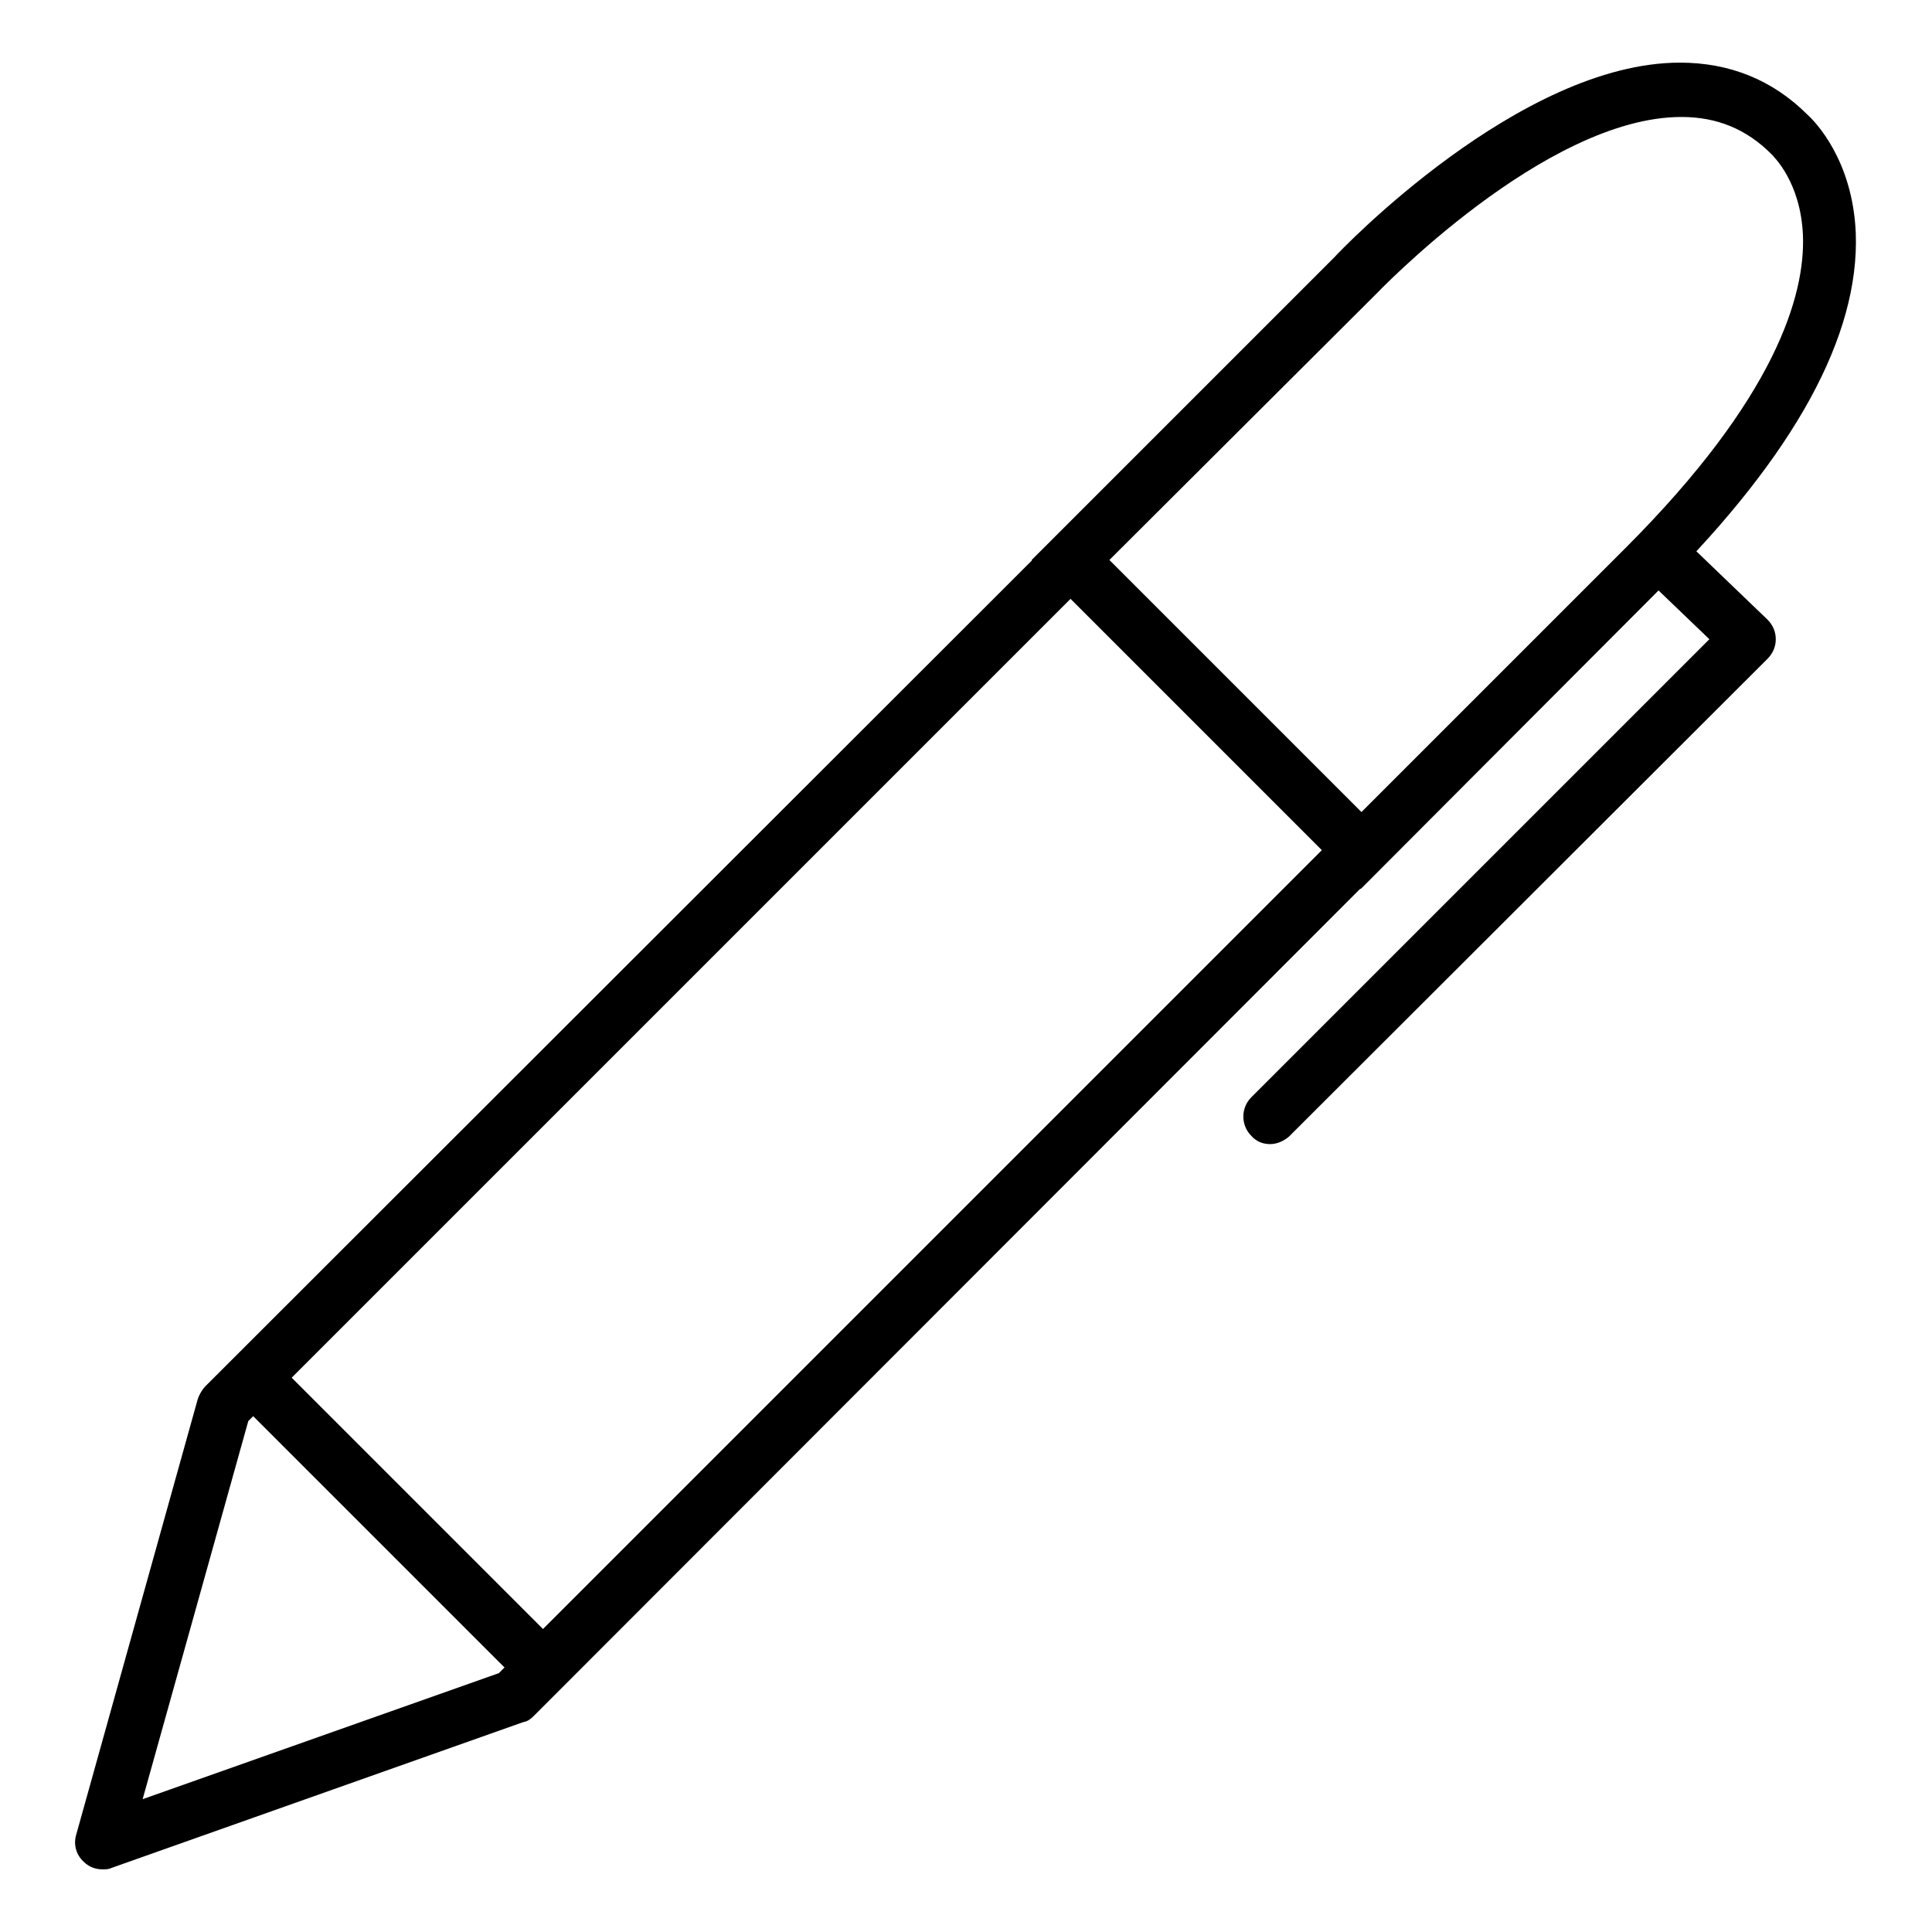
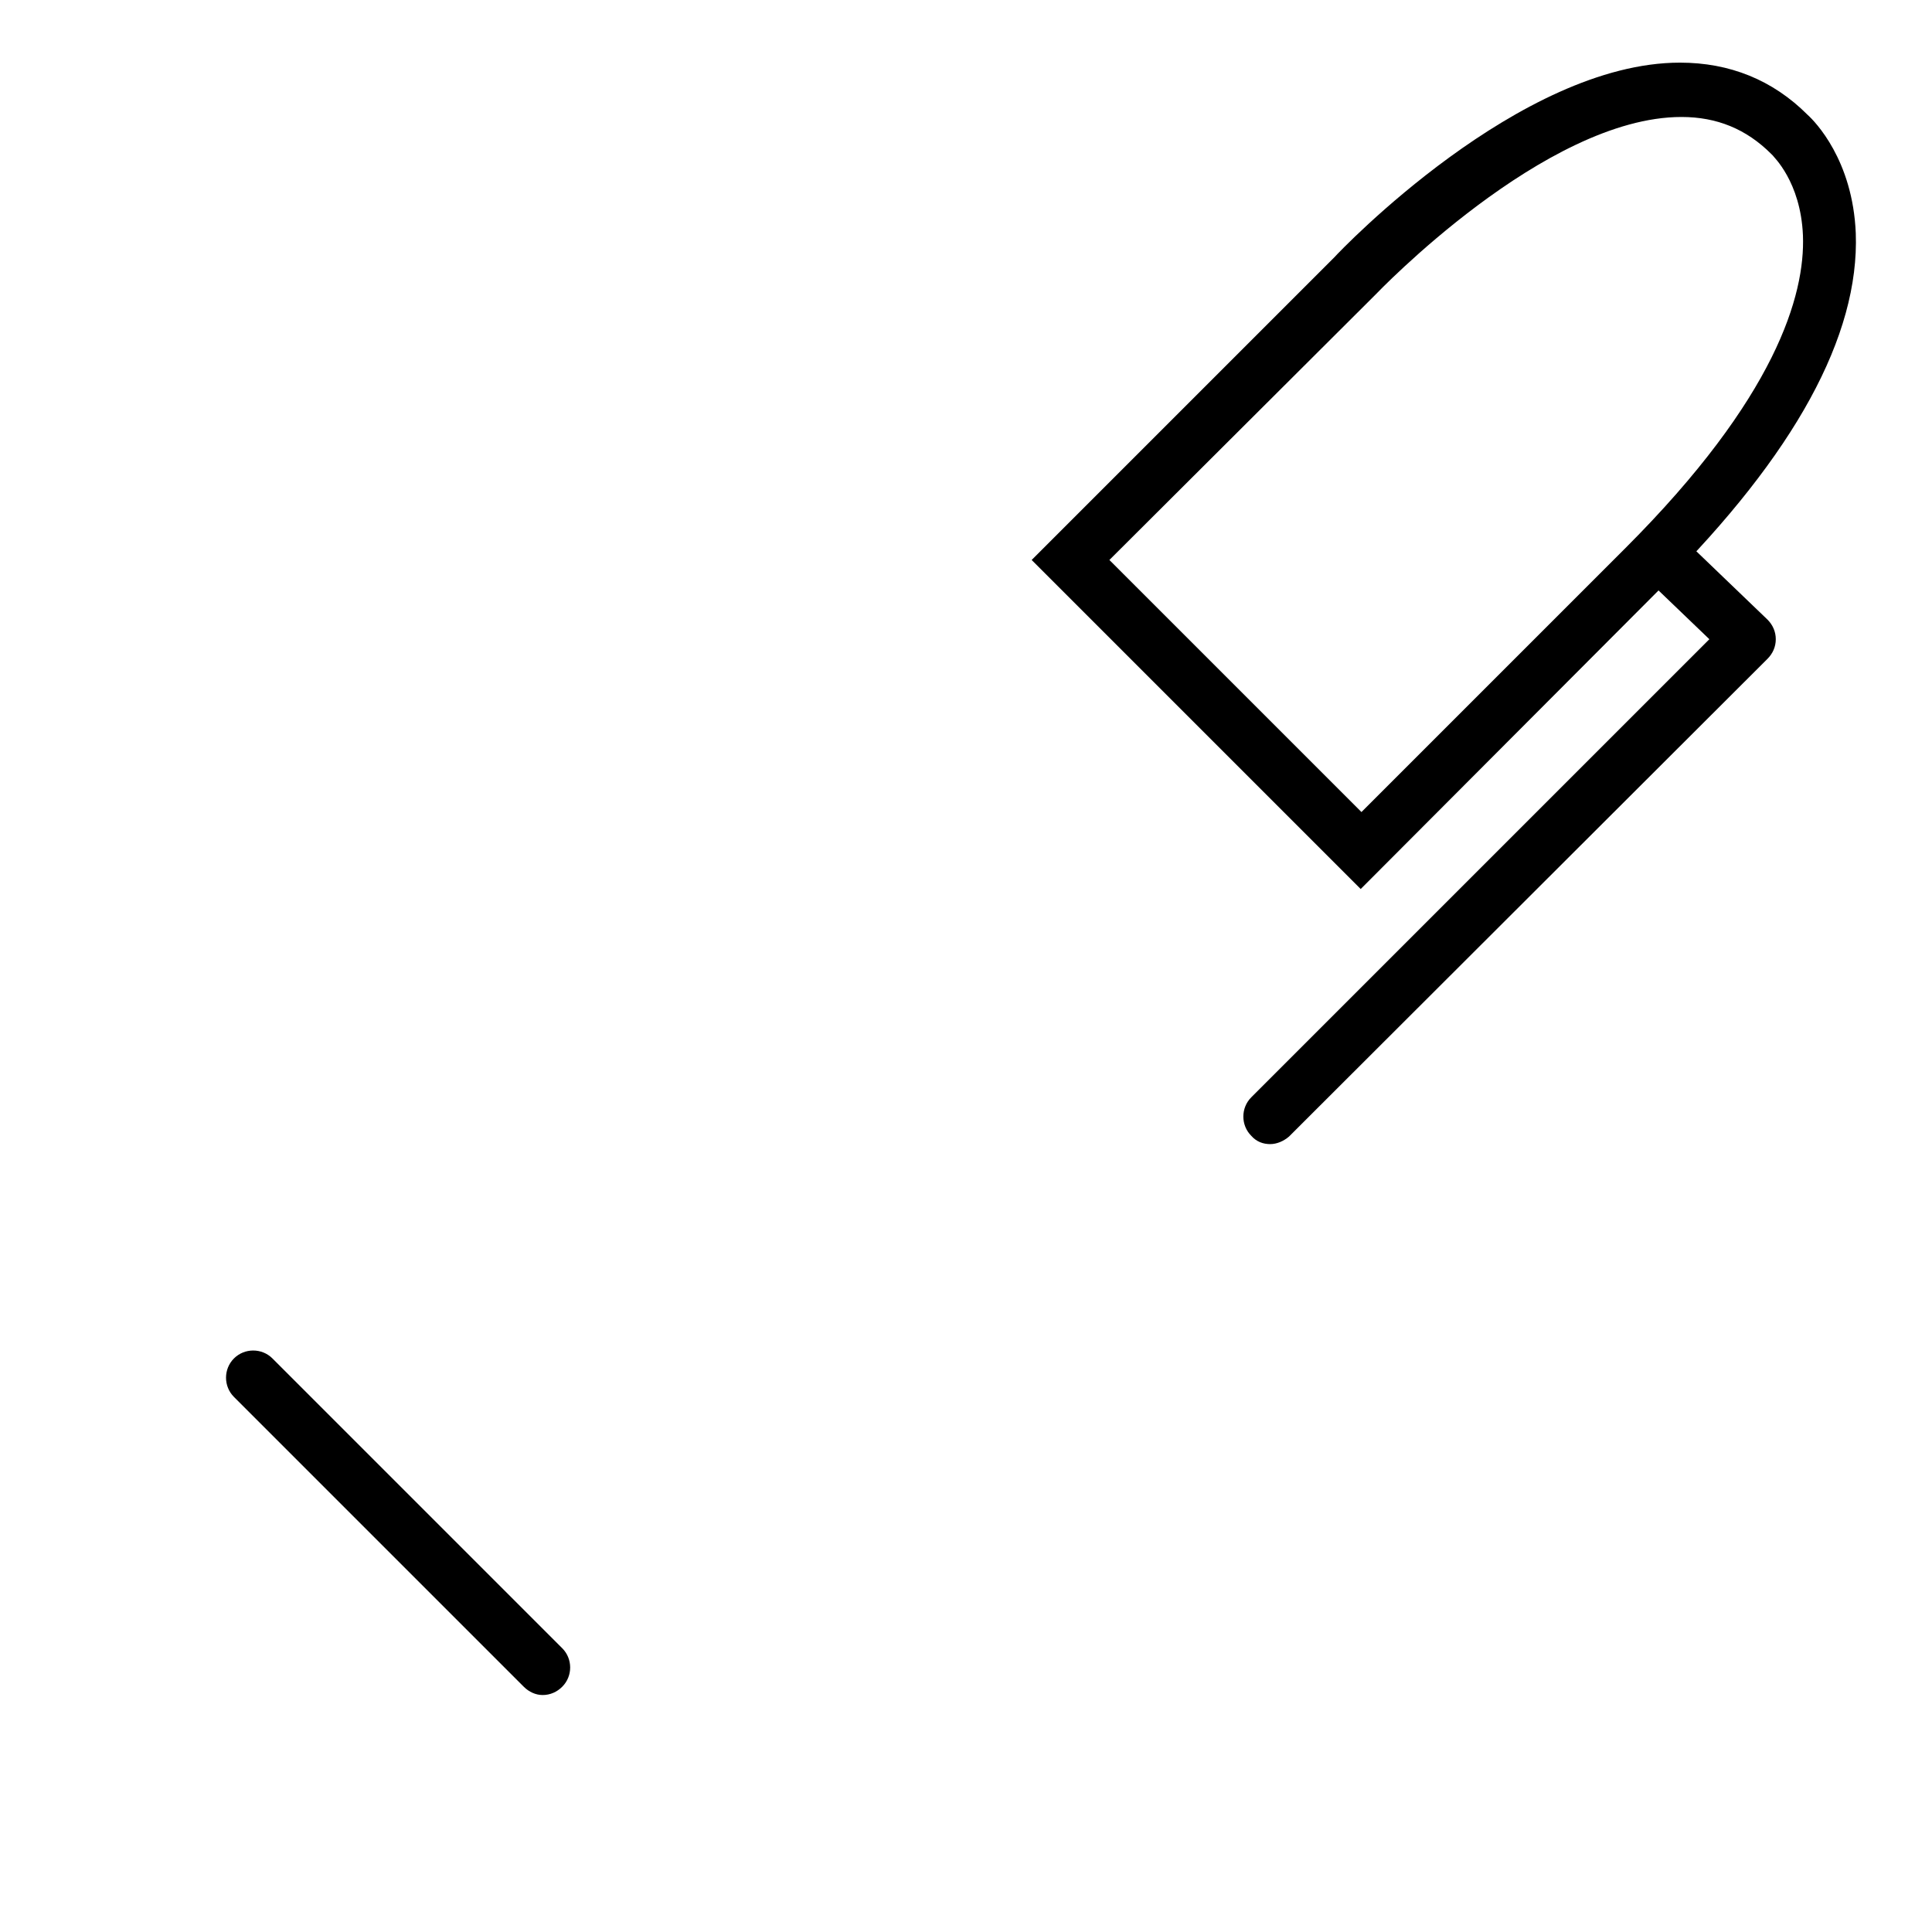
<svg xmlns="http://www.w3.org/2000/svg" version="1.1" x="0px" y="0px" viewBox="0 0 256 256" enable-background="new 0 0 256 256" xml:space="preserve">
  <g>
    <path fill="#000000" d="M180.3,117.8l-43.6-43.6l40.1-40.1c0.9-1,24.6-25.8,45.8-25.8c6.6,0,12.3,2.3,16.9,6.9c1,0.9,6,6,6.4,15.7 c0.5,13.6-8.1,29.3-25.6,46.8L180.3,117.8z M147,74.2l33.4,33.4l35-35c19.9-19.9,23.8-33.5,23.5-41.4c-0.3-7.2-4-10.5-4-10.6 l-0.2-0.2c-3.3-3.3-7.2-4.9-11.9-4.9c-18.1,0-40.4,23.4-40.6,23.6L147,74.2z" />
-     <path fill="#000000" d="M13.6,247.7c-0.9,0-1.8-0.3-2.5-1c-1-0.9-1.4-2.3-1-3.6l16.1-57.7c0.2-0.6,0.5-1.1,0.9-1.6L138.4,72.6 c1.4-1.4,3.7-1.4,5.1,0c1.4,1.4,1.4,3.7,0,5.1L32.9,188.3l-14,50.1l47.2-16.7l110.6-110.6c1.4-1.4,3.7-1.4,5.1,0 c1.4,1.4,1.4,3.7,0,5.1L70.7,227.4c-0.4,0.4-0.8,0.7-1.4,0.8l-54.5,19.3C14.4,247.7,14,247.7,13.6,247.7L13.6,247.7z" />
    <path fill="#000000" d="M71.9,224.6c-0.9,0-1.8-0.4-2.5-1.1L31,185.1c-1.4-1.4-1.4-3.7,0-5.1c1.4-1.4,3.7-1.4,5.1,0l38.4,38.4 c1.4,1.4,1.4,3.7,0,5.1C73.8,224.2,72.9,224.6,71.9,224.6z M168.3,151.6c-0.9,0-1.8-0.3-2.5-1.1c-1.4-1.4-1.4-3.7,0-5.1l60.7-60.7 l-7.4-7.1c-1.5-1.4-1.5-3.7-0.1-5.1c1.4-1.5,3.7-1.5,5.1-0.1l10.1,9.7c0.7,0.7,1.1,1.6,1.1,2.6c0,1-0.4,1.9-1.1,2.6l-63.4,63.3 C170.1,151.2,169.2,151.6,168.3,151.6z" />
  </g>
</svg>